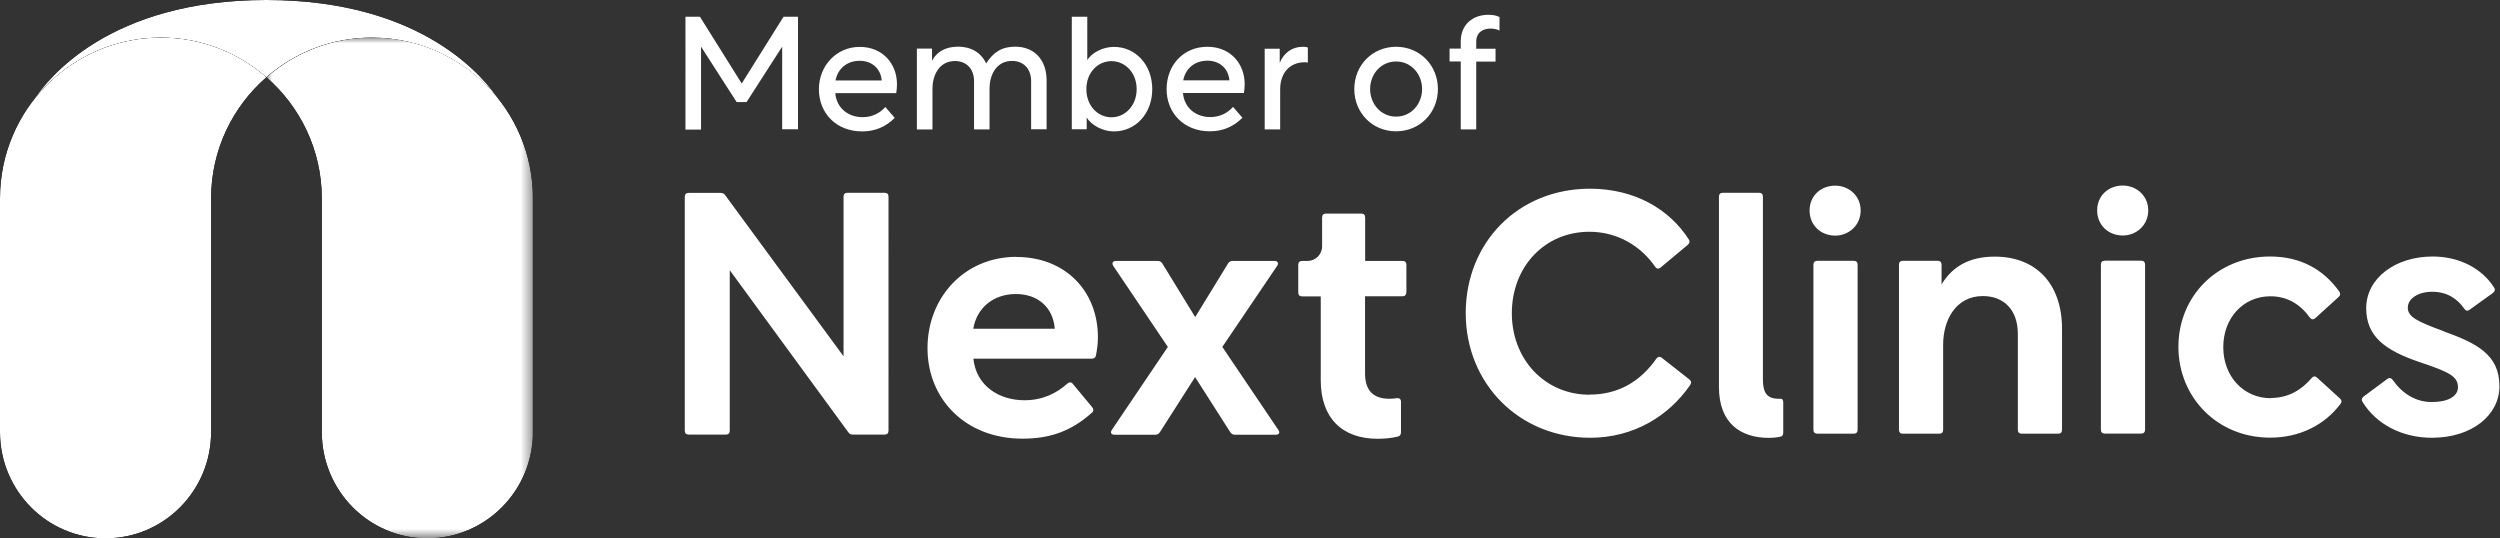
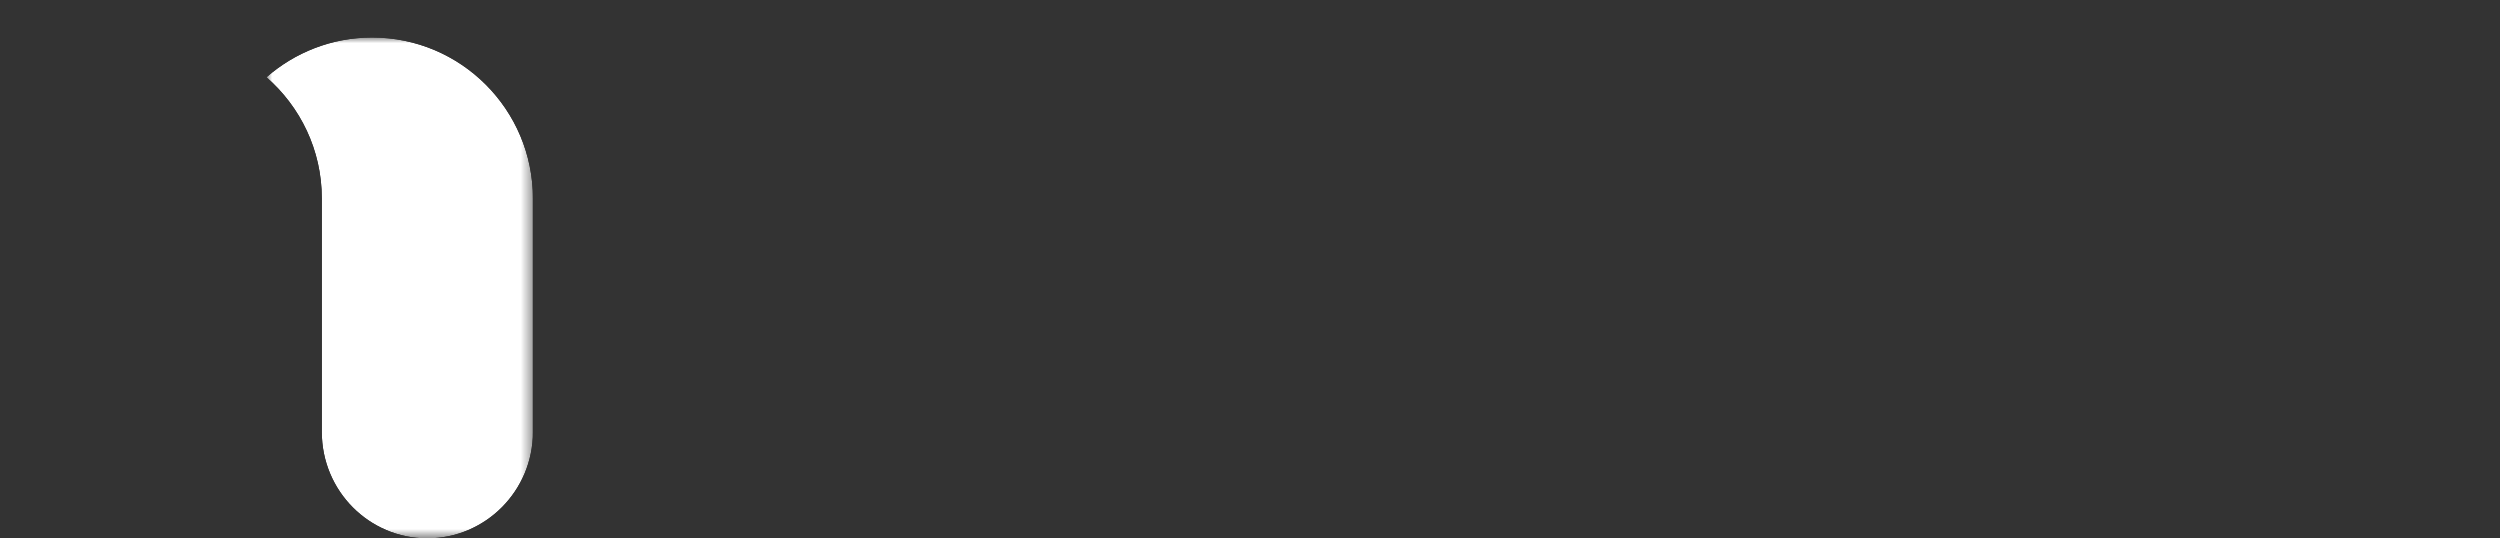
<svg xmlns="http://www.w3.org/2000/svg" id="Capa_2" viewBox="0 0 221.24 47.64">
  <rect x="0" y="0" width="221.24" height="47.64" fill="#333333" stroke="none" />
  <defs>
    <style>.cls-1{fill:url(#Degradado_sin_nombre_28);}.cls-2{fill:#fff;}.cls-3{fill:url(#Degradado_sin_nombre_30);}.cls-4{fill:url(#Degradado_sin_nombre_29);}.cls-5{mask:url(#mask-2);}.cls-6{clip-path:url(#clippath-2);}.cls-7{fill:url(#Degradado_sin_nombre_31);}.cls-8{clip-path:url(#clippath-1);}.cls-9{clip-path:url(#clippath-4);}.cls-10{fill:url(#Degradado_sin_nombre_27);}.cls-11{clip-path:url(#clippath);}.cls-12{fill:none;}.cls-13{clip-path:url(#clippath-3);}.cls-14{mask:url(#mask-1);}.cls-15{mask:url(#mask);}.cls-16{clip-path:url(#clippath-5);}.cls-17{fill:url(#Degradado_sin_nombre_26);}</style>
    <clipPath id="clippath">
-       <rect class="cls-12" width="221.24" height="47.64" />
-     </clipPath>
+       </clipPath>
    <clipPath id="clippath-1">
      <path class="cls-12" d="M2.96,8.89c2.6-3.38,6.68-5.56,11.27-5.56,3.57,0,6.83,1.33,9.33,3.5h.02c2.5-2.18,5.76-3.5,9.33-3.5,4.59,0,8.67,2.18,11.27,5.56-1.25-1.93-6.72-8.89-20.61-8.89S4.21,6.96,2.96,8.89" />
    </clipPath>
    <clipPath id="clippath-2">
      <rect class="cls-12" x="15.62" y="-16.63" width="15.91" height="42.14" transform="translate(15.1 26.89) rotate(-80)" />
    </clipPath>
    <linearGradient id="Degradado_sin_nombre_27" x1="-2109.61" y1="580.57" x2="-2108.61" y2="580.57" gradientTransform="translate(-23544.76 85624.87) rotate(90) scale(40.6 -40.6)" gradientUnits="userSpaceOnUse">
      <stop offset="0" stop-color="#404040" />
      <stop offset=".09" stop-color="#404040" />
      <stop offset=".27" stop-color="#8c8c8c" />
      <stop offset=".46" stop-color="#e6e6e6" />
      <stop offset=".55" stop-color="#e6e6e6" />
      <stop offset=".64" stop-color="#c9c9c9" />
      <stop offset=".82" stop-color="#7f7f7f" />
      <stop offset=".94" stop-color="#4d4d4d" />
      <stop offset="1" stop-color="#4d4d4d" />
    </linearGradient>
    <mask id="mask" x="-2.49" y="-14.62" width="52.12" height="38.12" maskUnits="userSpaceOnUse">
      <g class="cls-6">
        <rect class="cls-10" x="8.41" y="-19.35" width="30.32" height="47.58" transform="translate(15.11 26.89) rotate(-80)" />
      </g>
    </mask>
    <linearGradient id="Degradado_sin_nombre_26" x1="-2109.61" y1="580.57" x2="-2108.61" y2="580.57" gradientTransform="translate(-23544.74 85624.87) rotate(90) scale(40.6 -40.6)" gradientUnits="userSpaceOnUse">
      <stop offset="0" stop-color="#fff" />
      <stop offset=".09" stop-color="#fff" />
      <stop offset=".46" stop-color="#fff" />
      <stop offset=".55" stop-color="#fff" />
      <stop offset=".94" stop-color="#fff" />
      <stop offset="1" stop-color="#fff" />
    </linearGradient>
    <clipPath id="clippath-3">
-       <path class="cls-12" d="M0,17.56v20.67c0,5.2,4.18,9.41,9.34,9.41s9.34-4.21,9.34-9.41V17.56c0-4.29,1.9-8.12,4.9-10.73-2.5-2.18-5.76-3.51-9.34-3.51C6.37,3.32,0,9.7,0,17.56" />
-     </clipPath>
+       </clipPath>
    <clipPath id="clippath-4">
      <rect class="cls-12" x="-11.49" y=".93" width="46.55" height="49.1" transform="translate(-13.62 13.54) rotate(-40)" />
    </clipPath>
    <linearGradient id="Degradado_sin_nombre_29" x1="-2190.86" y1="542.64" x2="-2189.86" y2="542.64" gradientTransform="translate(-88603.43 21979.12) rotate(-180) scale(40.46)" gradientUnits="userSpaceOnUse">
      <stop offset="0" stop-color="#fff" />
      <stop offset=".15" stop-color="#ebebeb" />
      <stop offset=".45" stop-color="#b8b8b8" />
      <stop offset=".87" stop-color="#676767" />
      <stop offset="1" stop-color="#4d4d4d" />
    </linearGradient>
    <mask id="mask-1" x="-55.08" y="-41.39" width="133.73" height="133.74" maskUnits="userSpaceOnUse">
      <g class="cls-9">
        <rect class="cls-4" x="-35.67" y="-21.99" width="94.91" height="94.94" transform="translate(-13.62 13.54) rotate(-40)" />
      </g>
    </mask>
    <linearGradient id="Degradado_sin_nombre_28" x1="-2190.86" y1="542.64" x2="-2189.86" y2="542.64" gradientTransform="translate(-88603.42 21979.12) rotate(-180) scale(40.46)" gradientUnits="userSpaceOnUse">
      <stop offset="0" stop-color="#fff" />
      <stop offset="1" stop-color="#fff" />
    </linearGradient>
    <clipPath id="clippath-5">
      <path class="cls-12" d="M23.58,6.83c2.99,2.61,4.9,6.44,4.9,10.73v20.67c0,5.2,4.17,9.41,9.33,9.41s9.35-4.21,9.35-9.41V17.56c0-7.86-6.37-14.24-14.23-14.24-3.58,0-6.84,1.33-9.34,3.51" />
    </clipPath>
    <linearGradient id="Degradado_sin_nombre_31" x1="-2139.62" y1="600.93" x2="-2138.62" y2="600.93" gradientTransform="translate(-26778.57 -95423.17) rotate(-90) scale(44.62)" gradientUnits="userSpaceOnUse">
      <stop offset="0" stop-color="#fff" />
      <stop offset=".01" stop-color="#fff" />
      <stop offset=".03" stop-color="#f8f8f8" />
      <stop offset=".3" stop-color="#b3b3b3" />
      <stop offset=".54" stop-color="#7c7c7c" />
      <stop offset=".74" stop-color="#545454" />
      <stop offset=".9" stop-color="#3b3b3b" />
      <stop offset="1" stop-color="#333" />
    </linearGradient>
    <mask id="mask-2" x="23.58" y="3.32" width="23.58" height="44.32" maskUnits="userSpaceOnUse">
      <rect class="cls-7" x="23.58" y="3.32" width="23.58" height="44.32" />
    </mask>
    <linearGradient id="Degradado_sin_nombre_30" x1="-2139.62" y1="600.93" x2="-2138.62" y2="600.93" gradientTransform="translate(-26778.57 -95423.17) rotate(-90) scale(44.62)" gradientUnits="userSpaceOnUse">
      <stop offset="0" stop-color="#fff" />
      <stop offset=".01" stop-color="#fff" />
      <stop offset="1" stop-color="#fff" />
    </linearGradient>
  </defs>
  <g id="Capa_1-2">
    <g>
      <g class="cls-11">
-         <path class="cls-2" d="M89.95,22.73c-4.59,0-7.87,3.58-7.87,8.08s3.35,8.01,8.41,8.01c2.43,0,4.31-.66,6.14-2.3,.16-.14,.16-.33,.02-.49l-1.71-2.06c-.14-.17-.31-.17-.49-.02-.93,.84-2.16,1.47-3.79,1.47-2.25,0-4.27-1.27-4.52-3.68h10.47c.21,0,.35-.1,.38-.31,.1-.49,.17-1.01,.17-1.59,0-4.06-2.86-7.1-7.22-7.1m3.4,6.35h-7.21c.33-1.92,1.85-3.07,3.77-3.07s3.28,1.15,3.44,3.04v.03Zm-18.69,2.44l-10.47-14.25c-.1-.16-.26-.21-.44-.21h-2.79c-.23,0-.35,.12-.35,.35v20.69c0,.23,.12,.35,.35,.35h3.28c.23,0,.35-.12,.35-.35v-14.2l10.49,14.34c.1,.16,.24,.21,.42,.21h2.79c.23,0,.35-.12,.35-.35V17.41c0-.23-.12-.35-.35-.35h-3.28c-.23,0-.35,.12-.35,.35v14.12Zm38.16-8.44h-3.72c-.19,0-.31,.07-.42,.24l-2.9,4.73-2.9-4.73c-.11-.17-.23-.24-.42-.24h-3.7c-.28,0-.38,.21-.23,.44l4.83,7.17-4.96,7.35c-.16,.23-.05,.42,.23,.42h3.61c.17,0,.31-.05,.42-.23l3.11-4.87,3.11,4.87c.11,.17,.24,.23,.42,.23h3.63c.28,0,.37-.19,.21-.42l-4.96-7.35,4.85-7.17c.16-.23,.05-.44-.23-.44m11.67,2.79v-2.44c0-.23-.12-.35-.35-.35h-3.3v-3.84c0-.23-.12-.35-.35-.35h-3.11c-.23,0-.35,.12-.35,.35v2.55c0,.72-.58,1.29-1.29,1.29h-.47c-.23,0-.35,.12-.35,.35v2.44c0,.23,.12,.35,.35,.35h1.64v7.42c0,3.35,1.9,5.18,5.04,5.18,.68,0,1.26-.07,1.76-.19,.21-.04,.3-.17,.3-.39v-2.69c0-.25-.14-.35-.38-.32-.24,.03-.47,.05-.65,.05-1.43,0-2.15-.75-2.15-2.23v-6.84h3.3c.23,0,.35-.12,.35-.35m16.21,9.06c-3.94,0-6.87-3.12-6.87-7.21s2.88-7.21,6.87-7.21c2.5,0,4.57,1.29,5.81,3.09,.12,.19,.31,.23,.49,.07l2.41-2.01c.16-.14,.19-.31,.07-.49-1.71-2.65-4.76-4.47-8.74-4.47-6.35,0-10.99,4.76-10.99,11.01s4.75,11.03,11.01,11.03c3.87,0,6.98-1.94,8.86-4.68,.12-.19,.09-.35-.09-.49l-2.42-1.9c-.17-.14-.35-.12-.49,.07-1.4,1.99-3.32,3.18-5.91,3.18m35.86-12.21c-2.25,0-3.75,.87-4.71,2.46v-1.74c0-.23-.12-.35-.35-.35h-3.07c-.23,0-.35,.12-.35,.35v14.6c0,.23,.12,.35,.35,.35h3.21c.23,0,.35-.12,.35-.35v-7.54c0-2.11,1.08-4.29,3.52-4.29,1.8,0,3.09,1.17,3.09,3.35v8.48c0,.23,.12,.35,.35,.35h3.21c.23,0,.35-.12,.35-.35v-8.93c0-4.05-2.36-6.39-5.95-6.39m-15.7,15.67h3.21c.23,0,.35-.12,.35-.35v-14.6c0-.23-.12-.35-.35-.35h-3.21c-.23,0-.35,.12-.35,.35v14.6c0,.23,.12,.35,.35,.35m-3.25-3.09h-.21c-1.17,0-1.36-.78-1.36-1.75V17.41c0-.23-.12-.35-.35-.35h-3.19c-.23,0-.35,.12-.35,.35v16.84c0,3.21,1.92,4.5,4.43,4.5,.33,0,.65-.03,.94-.09,.21-.03,.32-.14,.32-.37v-2.67c0-.23-.09-.35-.23-.33m4.83-18.86c-1.29,0-2.27,.91-2.27,2.2s.98,2.22,2.27,2.22c1.22,0,2.25-.93,2.25-2.22s-1.03-2.2-2.25-2.2m38.55,18.81c-2.44,0-4.21-1.95-4.21-4.52s1.76-4.5,4.17-4.5c1.52,0,2.65,.72,3.49,1.88,.14,.19,.31,.21,.49,.05l2.06-1.87c.17-.16,.17-.31,.05-.49-1.43-1.99-3.47-3.09-6.12-3.09-4.66,0-8.11,3.51-8.11,7.99s3.45,8.04,8.11,8.04c2.64,0,4.82-1.12,6.23-2.98,.14-.18,.12-.33-.05-.49l-2.01-1.83c-.17-.16-.33-.16-.49,.03-.91,1.06-2.08,1.76-3.61,1.76m15.3-5.91c-2.36-.86-3.18-1.27-3.18-2.08s.92-1.41,2.16-1.41c1.31,0,2.22,.61,2.84,1.5,.12,.19,.3,.23,.47,.09l2.06-1.48c.17-.14,.23-.3,.1-.49-1.05-1.66-3.04-2.74-5.43-2.74-3.3,0-5.88,1.92-5.88,4.57,0,2.51,1.67,3.75,4.8,4.8,2.49,.84,3.32,1.22,3.32,2.2,0,.8-.87,1.31-2.32,1.31s-2.63-.78-3.45-1.95c-.14-.19-.31-.23-.49-.09l-2.09,1.55c-.17,.14-.21,.3-.1,.47,1.22,1.99,3.51,3.18,6.14,3.18,3.54,0,5.98-1.99,5.98-4.57,0-2.79-2.02-3.8-4.94-4.85m-28.39-12.9c-1.29,0-2.27,.91-2.27,2.2s.98,2.22,2.27,2.22c1.22,0,2.25-.93,2.25-2.22s-1.03-2.2-2.25-2.2m-1.59,21.95h3.21c.23,0,.35-.12,.35-.35v-14.6c0-.23-.12-.35-.35-.35h-3.21c-.23,0-.35,.12-.35,.35v14.6c0,.23,.12,.35,.35,.35" />
-         <path class="cls-2" d="M129.27,5.45v6h1.37V5.45h1.71v-1.14h-1.71v-.61c0-.86,.62-1.17,1.28-1.17,.28,0,.54,.06,.78,.17V1.51c-.28-.15-.61-.2-.99-.2-1.41,0-2.44,.9-2.44,2.34v.65h-.99v1.14h.99Zm-5.72-.01c1.35,0,2.3,1.13,2.3,2.44s-.95,2.44-2.3,2.44-2.3-1.13-2.3-2.44,.95-2.44,2.3-2.44m0,6.18c2.1,0,3.7-1.64,3.7-3.74s-1.6-3.74-3.7-3.74-3.7,1.64-3.7,3.74,1.59,3.74,3.7,3.74m-10.29-7.31h-1.34v7.14h1.37v-3.54c0-1.47,.86-2.4,2.17-2.4,.1,0,.23,.01,.28,.03v-1.34c-.1-.04-.27-.06-.44-.06-.96,0-1.69,.54-2.05,1.43v-1.26Zm-6.41,1.06c1.06,0,1.85,.66,1.95,1.74h-4.09c.21-1.07,1.03-1.74,2.15-1.74m3.22,2.87c.04-.25,.07-.51,.07-.78,0-1.83-1.26-3.32-3.3-3.32-2.15,0-3.61,1.65-3.61,3.75s1.52,3.73,3.83,3.73c1.13,0,2.09-.4,2.88-1.2l-.83-.96c-.49,.55-1.17,.9-2.02,.9-1.23,0-2.3-.78-2.41-2.13h5.41Zm-9.49-.35c0,1.48-1.04,2.49-2.23,2.49s-2.22-1-2.22-2.49,1.03-2.48,2.22-2.48,2.23,1,2.23,2.48m-4.42,3.57v-1.06c.42,.69,1.43,1.23,2.41,1.23,1.91,0,3.39-1.57,3.39-3.74s-1.48-3.74-3.39-3.74c-1,0-1.95,.52-2.36,1.16V1.48h-1.37V11.44h1.31Zm-15.02,0h1.37v-3.63c0-1.06,.52-2.43,2-2.43,.92,0,1.68,.61,1.68,1.79v4.26h1.37v-3.63c0-1.06,.52-2.43,2-2.43,.92,0,1.68,.61,1.68,1.79v4.26h1.37V7.12c0-1.88-1.14-2.99-2.77-2.99-1.19,0-1.92,.47-2.58,1.48-.45-.96-1.34-1.48-2.47-1.48-1.19,0-1.91,.49-2.32,1.24v-1.07h-1.34v7.14Zm-5.07-6.08c1.06,0,1.85,.66,1.95,1.74h-4.09c.21-1.07,1.03-1.74,2.15-1.74m3.22,2.87c.04-.25,.07-.51,.07-.78,0-1.83-1.26-3.32-3.3-3.32s-3.61,1.65-3.61,3.75,1.52,3.73,3.83,3.73c1.13,0,2.09-.4,2.88-1.2l-.83-.96c-.49,.55-1.17,.9-2.02,.9-1.23,0-2.3-.78-2.41-2.13h5.41Zm-18.67,3.22h1.4V4.13l3.15,4.9h.88l3.15-4.9v7.31h1.4V1.48h-1.28l-3.7,5.91-3.7-5.91h-1.28V11.44Z" />
-       </g>
+         </g>
      <g class="cls-8">
        <g class="cls-15">
-           <rect class="cls-17" x="15.62" y="-16.63" width="15.91" height="42.14" transform="translate(15.11 26.89) rotate(-80)" />
-         </g>
+           </g>
      </g>
      <g class="cls-13">
        <g class="cls-14">
          <rect class="cls-1" x="-11.49" y=".93" width="46.55" height="49.1" transform="translate(-13.62 13.54) rotate(-40)" />
        </g>
      </g>
      <g class="cls-16">
        <g class="cls-5">
          <rect class="cls-3" x="23.58" y="3.32" width="23.57" height="44.32" />
        </g>
      </g>
    </g>
  </g>
</svg>